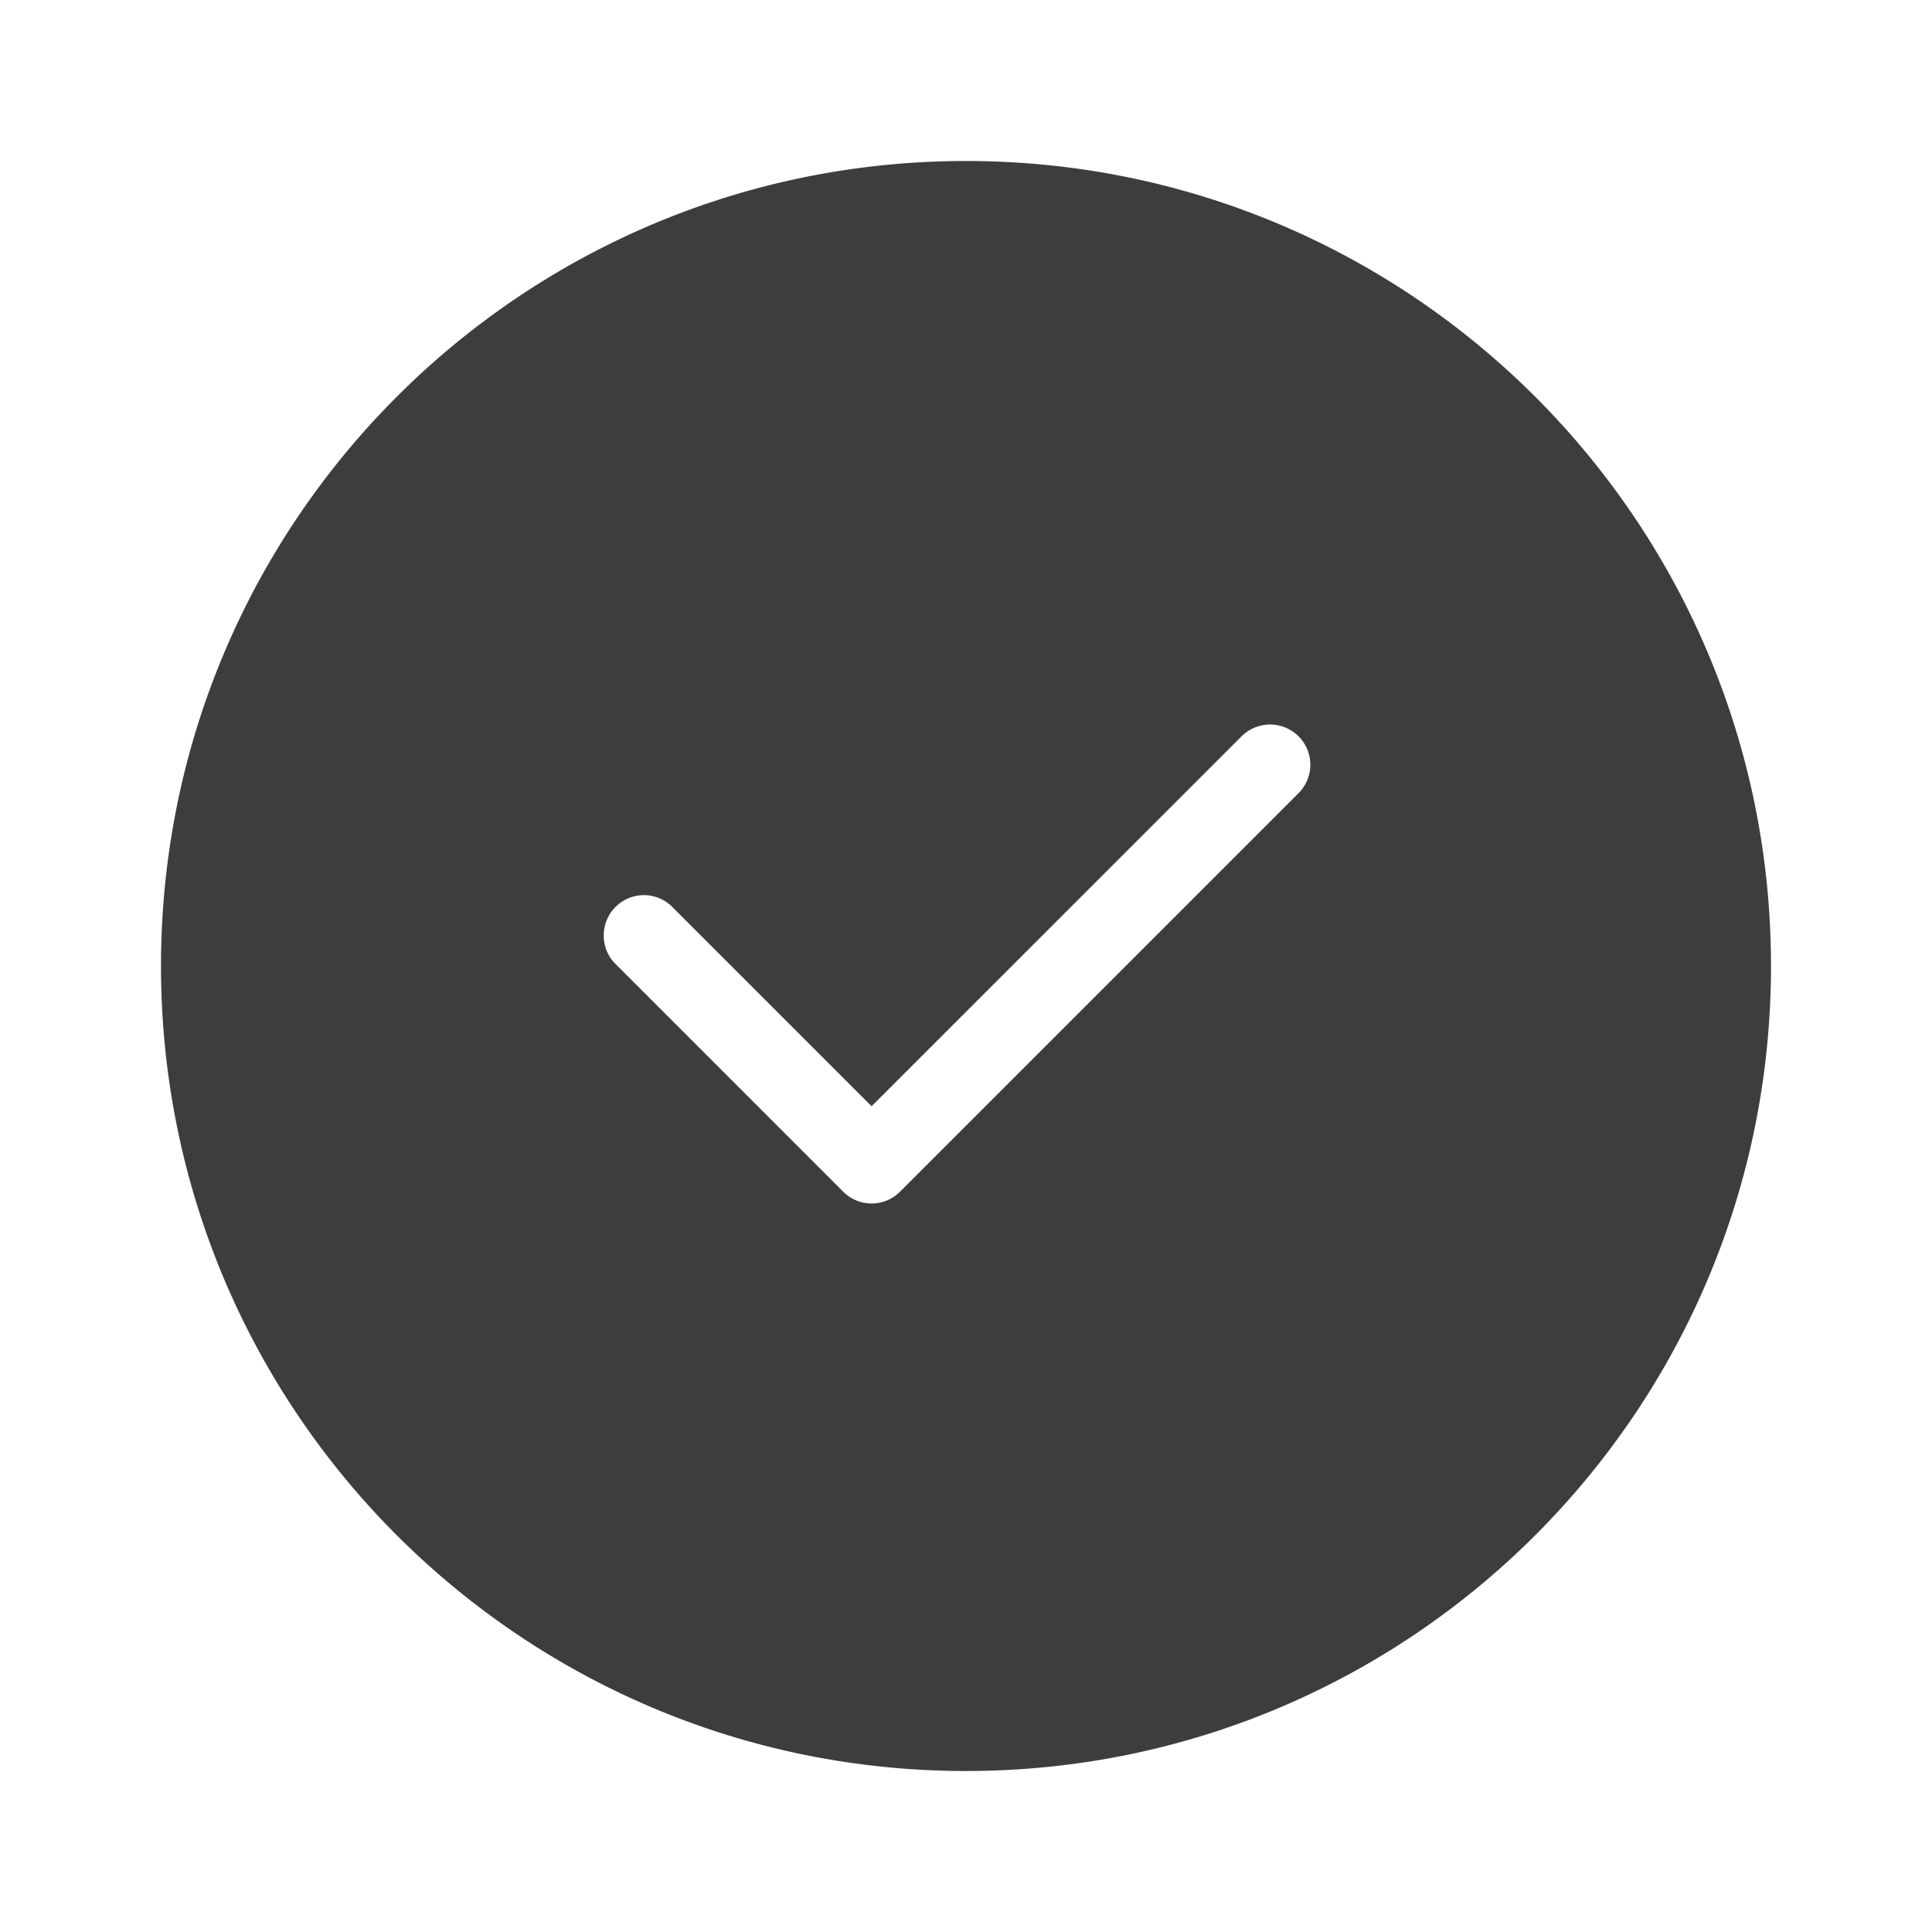
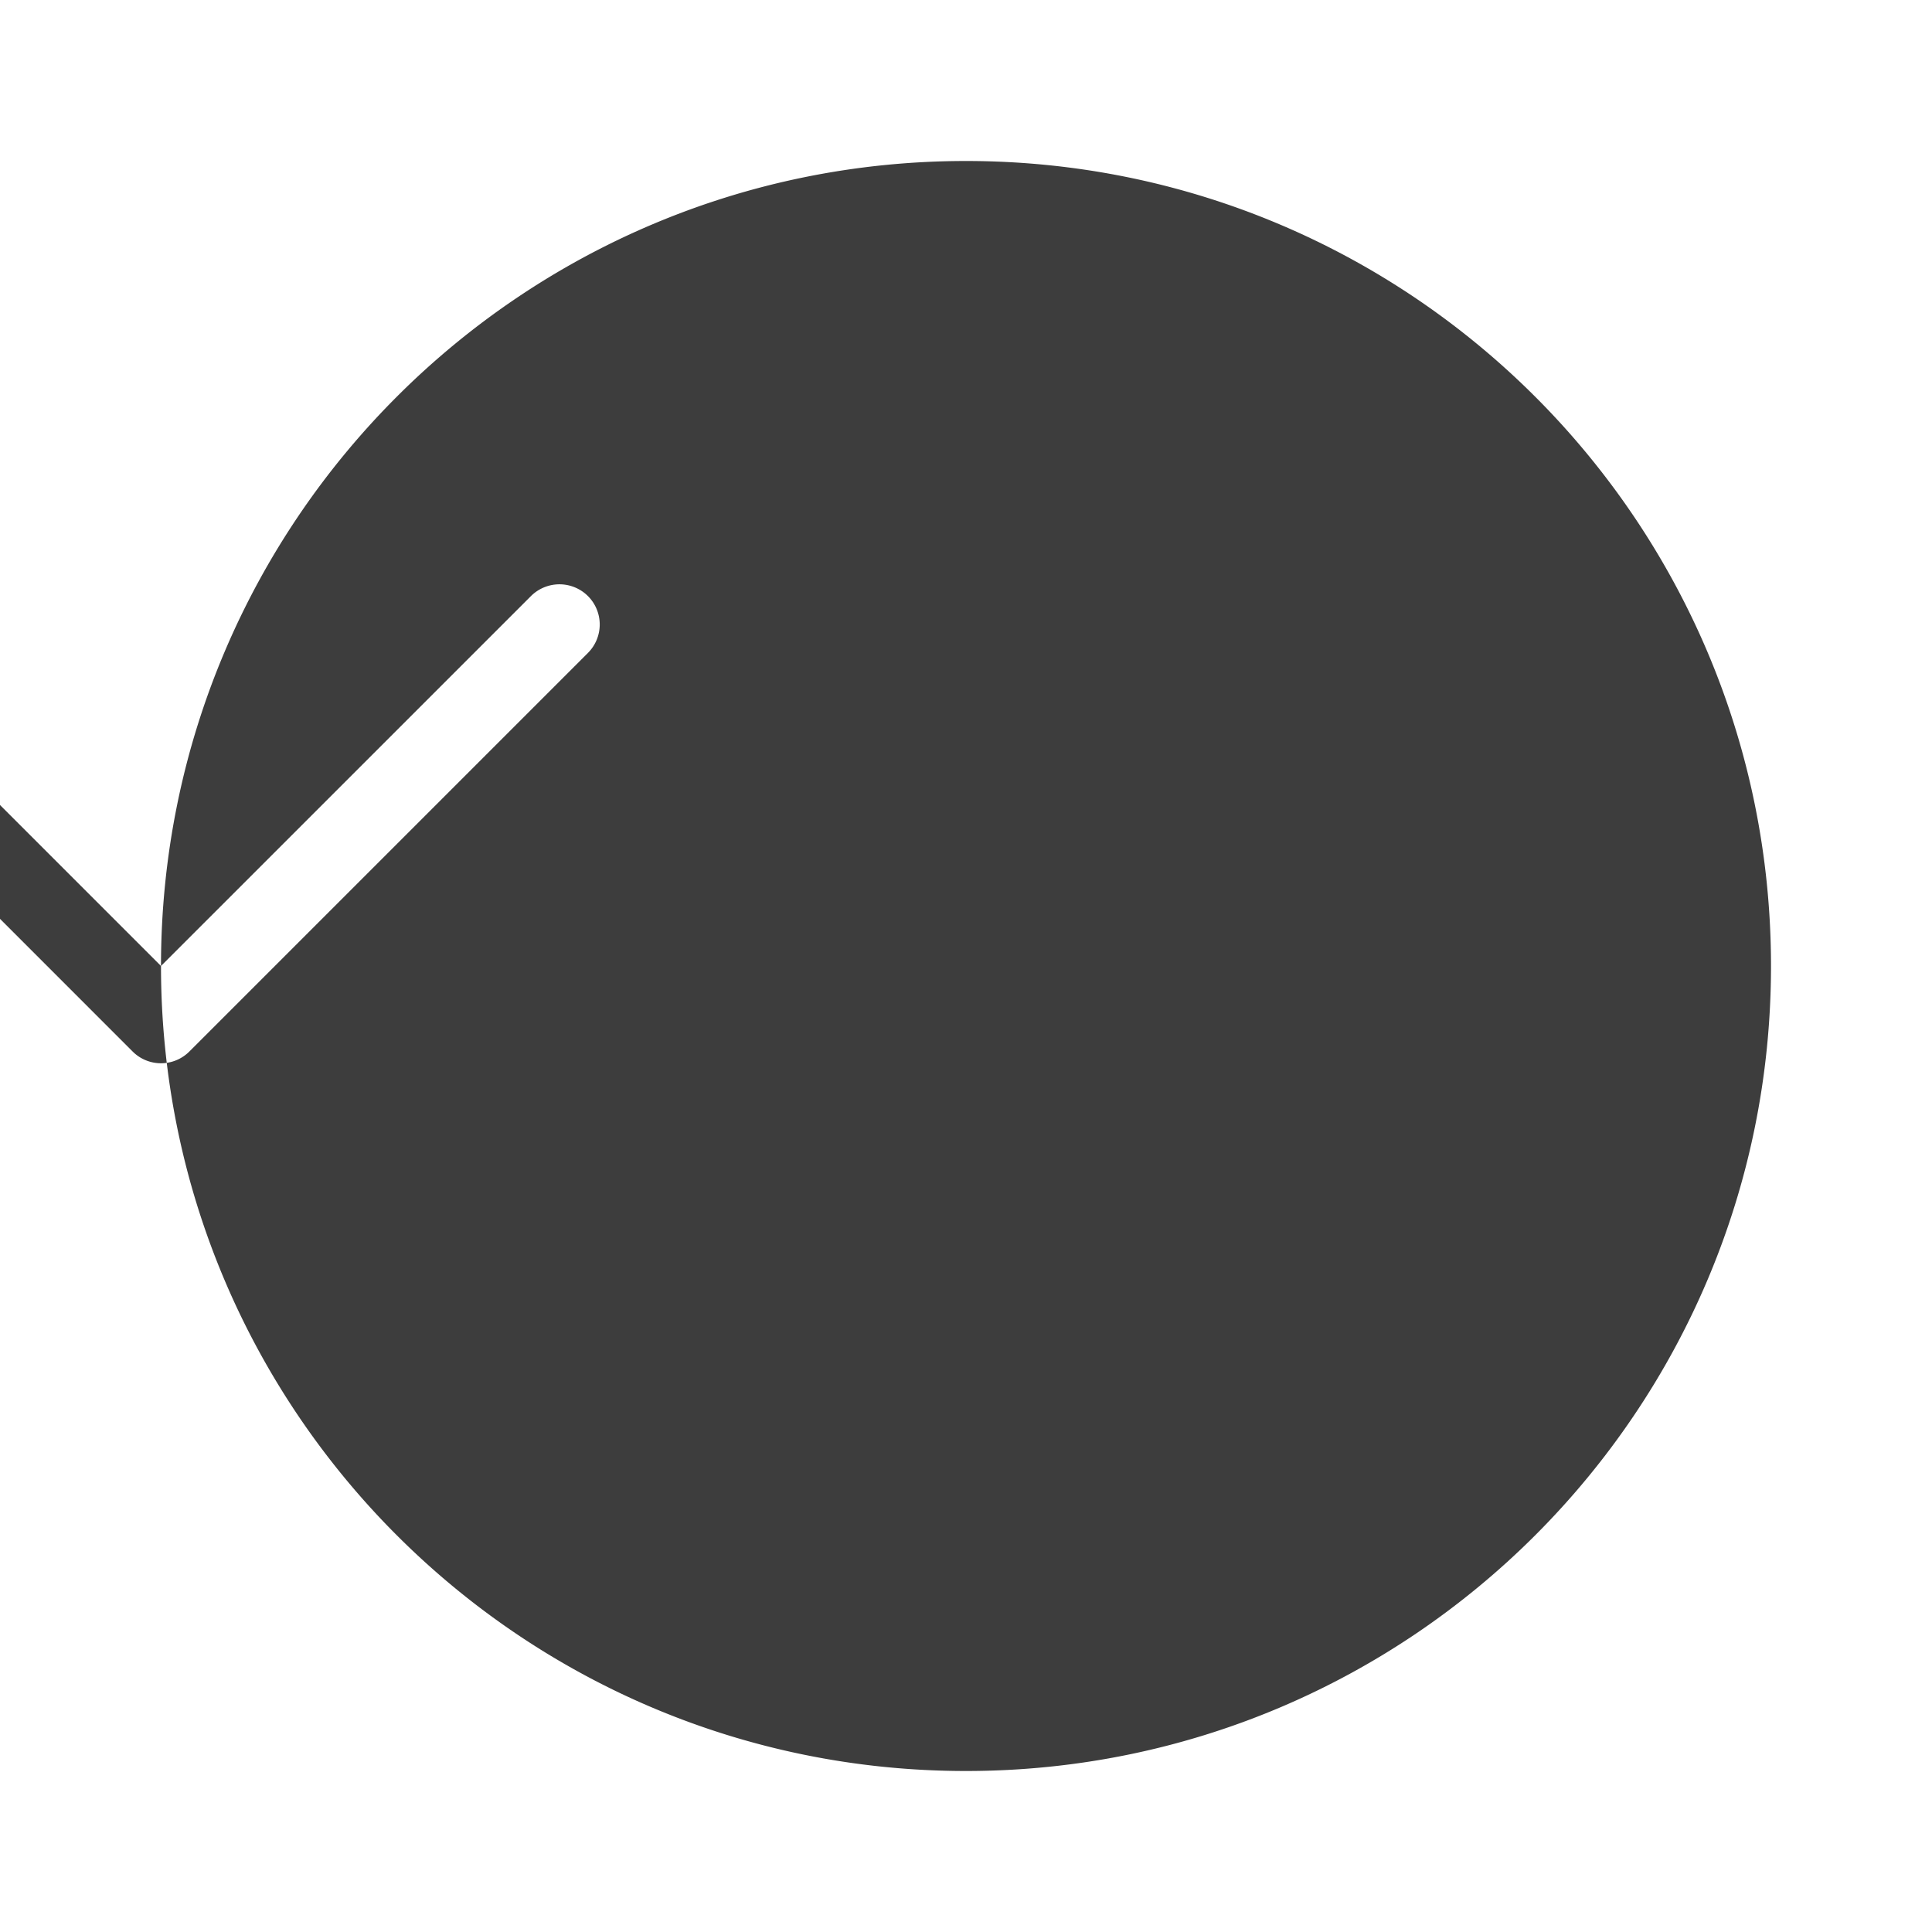
<svg xmlns="http://www.w3.org/2000/svg" class="icon" viewBox="0 0 1024 1024" width="200" height="200">
-   <path d="M85.333 512C85.333 276.352 276.309 85.333 512 85.333c235.648 0 426.667 190.976 426.667 426.667 0 235.648-190.976 426.667-426.667 426.667-235.648 0-426.667-190.976-426.667-426.667z m376.64 74.325l-105.643-105.643a21.248 21.248 0 0 0-30.123 0.043c-8.32 8.32-8.213 21.973-0.064 30.101l120.811 120.832a21.248 21.248 0 0 0 30.123-0.085l211.157-211.157a21.291 21.291 0 0 0 0-30.187 21.397 21.397 0 0 0-30.251 0.107l-196.011 195.989z" fill="#3D3D3D" />
+   <path d="M85.333 512C85.333 276.352 276.309 85.333 512 85.333c235.648 0 426.667 190.976 426.667 426.667 0 235.648-190.976 426.667-426.667 426.667-235.648 0-426.667-190.976-426.667-426.667z l-105.643-105.643a21.248 21.248 0 0 0-30.123 0.043c-8.32 8.32-8.213 21.973-0.064 30.101l120.811 120.832a21.248 21.248 0 0 0 30.123-0.085l211.157-211.157a21.291 21.291 0 0 0 0-30.187 21.397 21.397 0 0 0-30.251 0.107l-196.011 195.989z" fill="#3D3D3D" />
</svg>